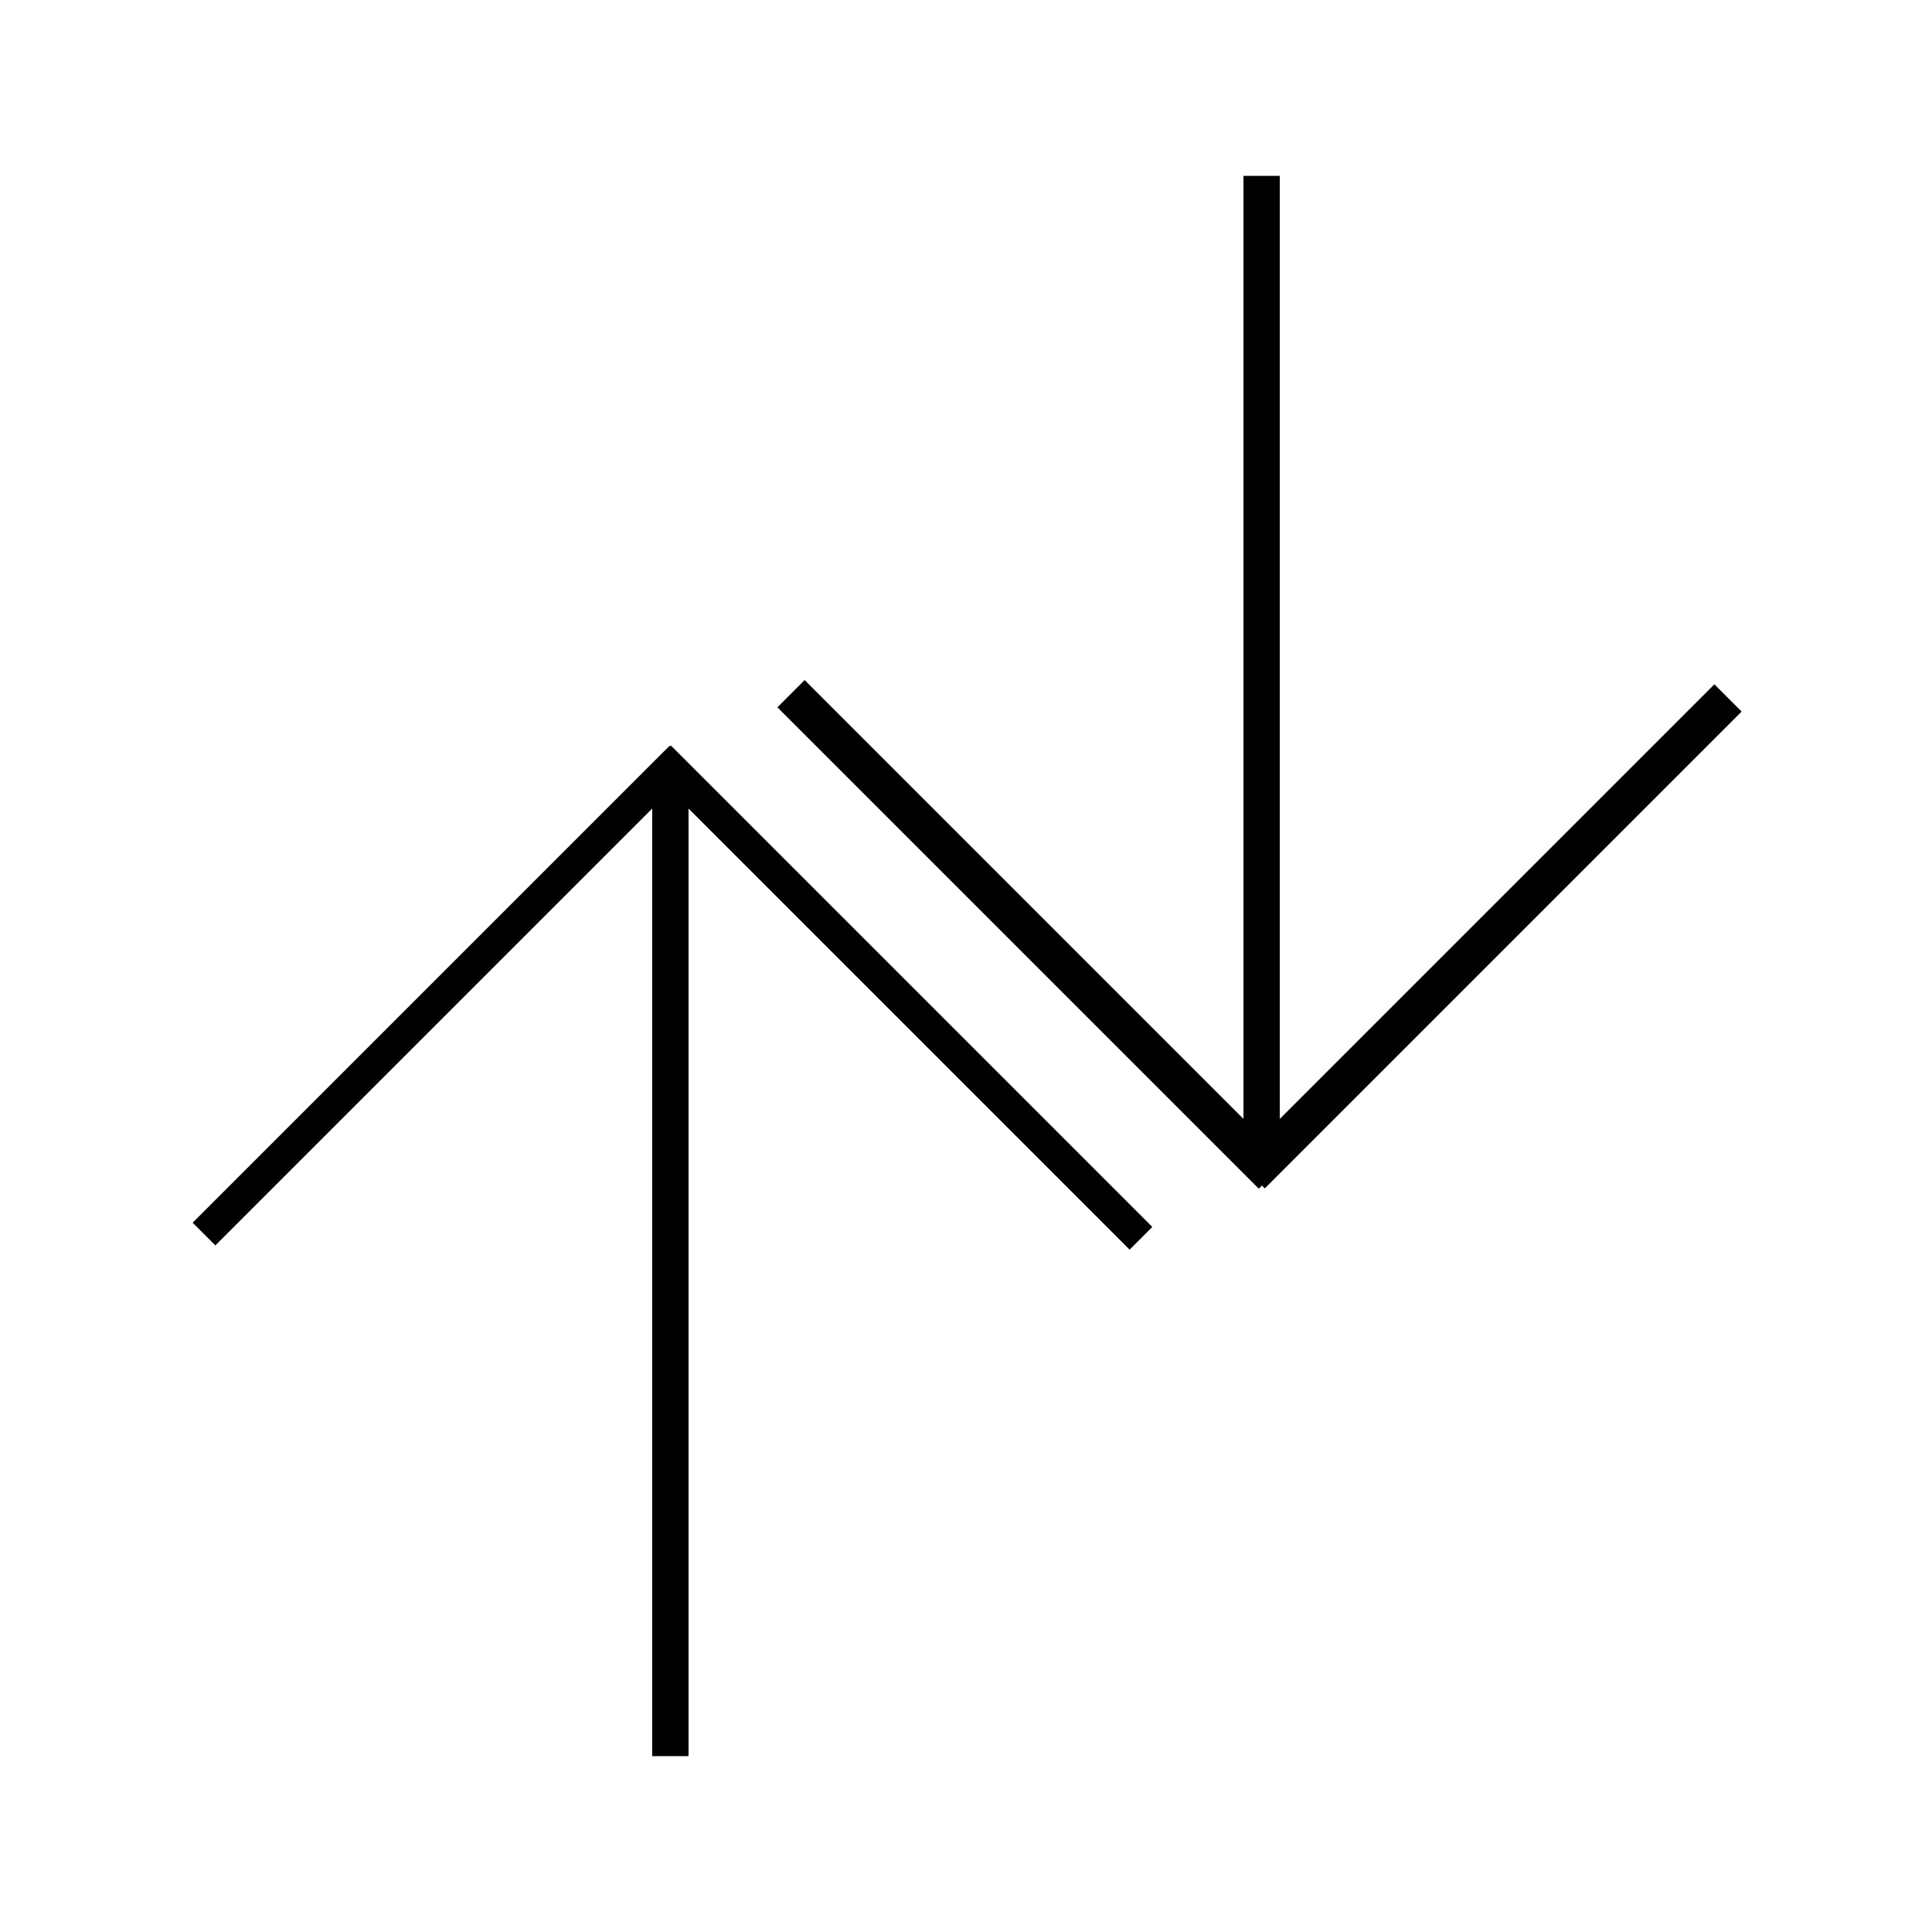
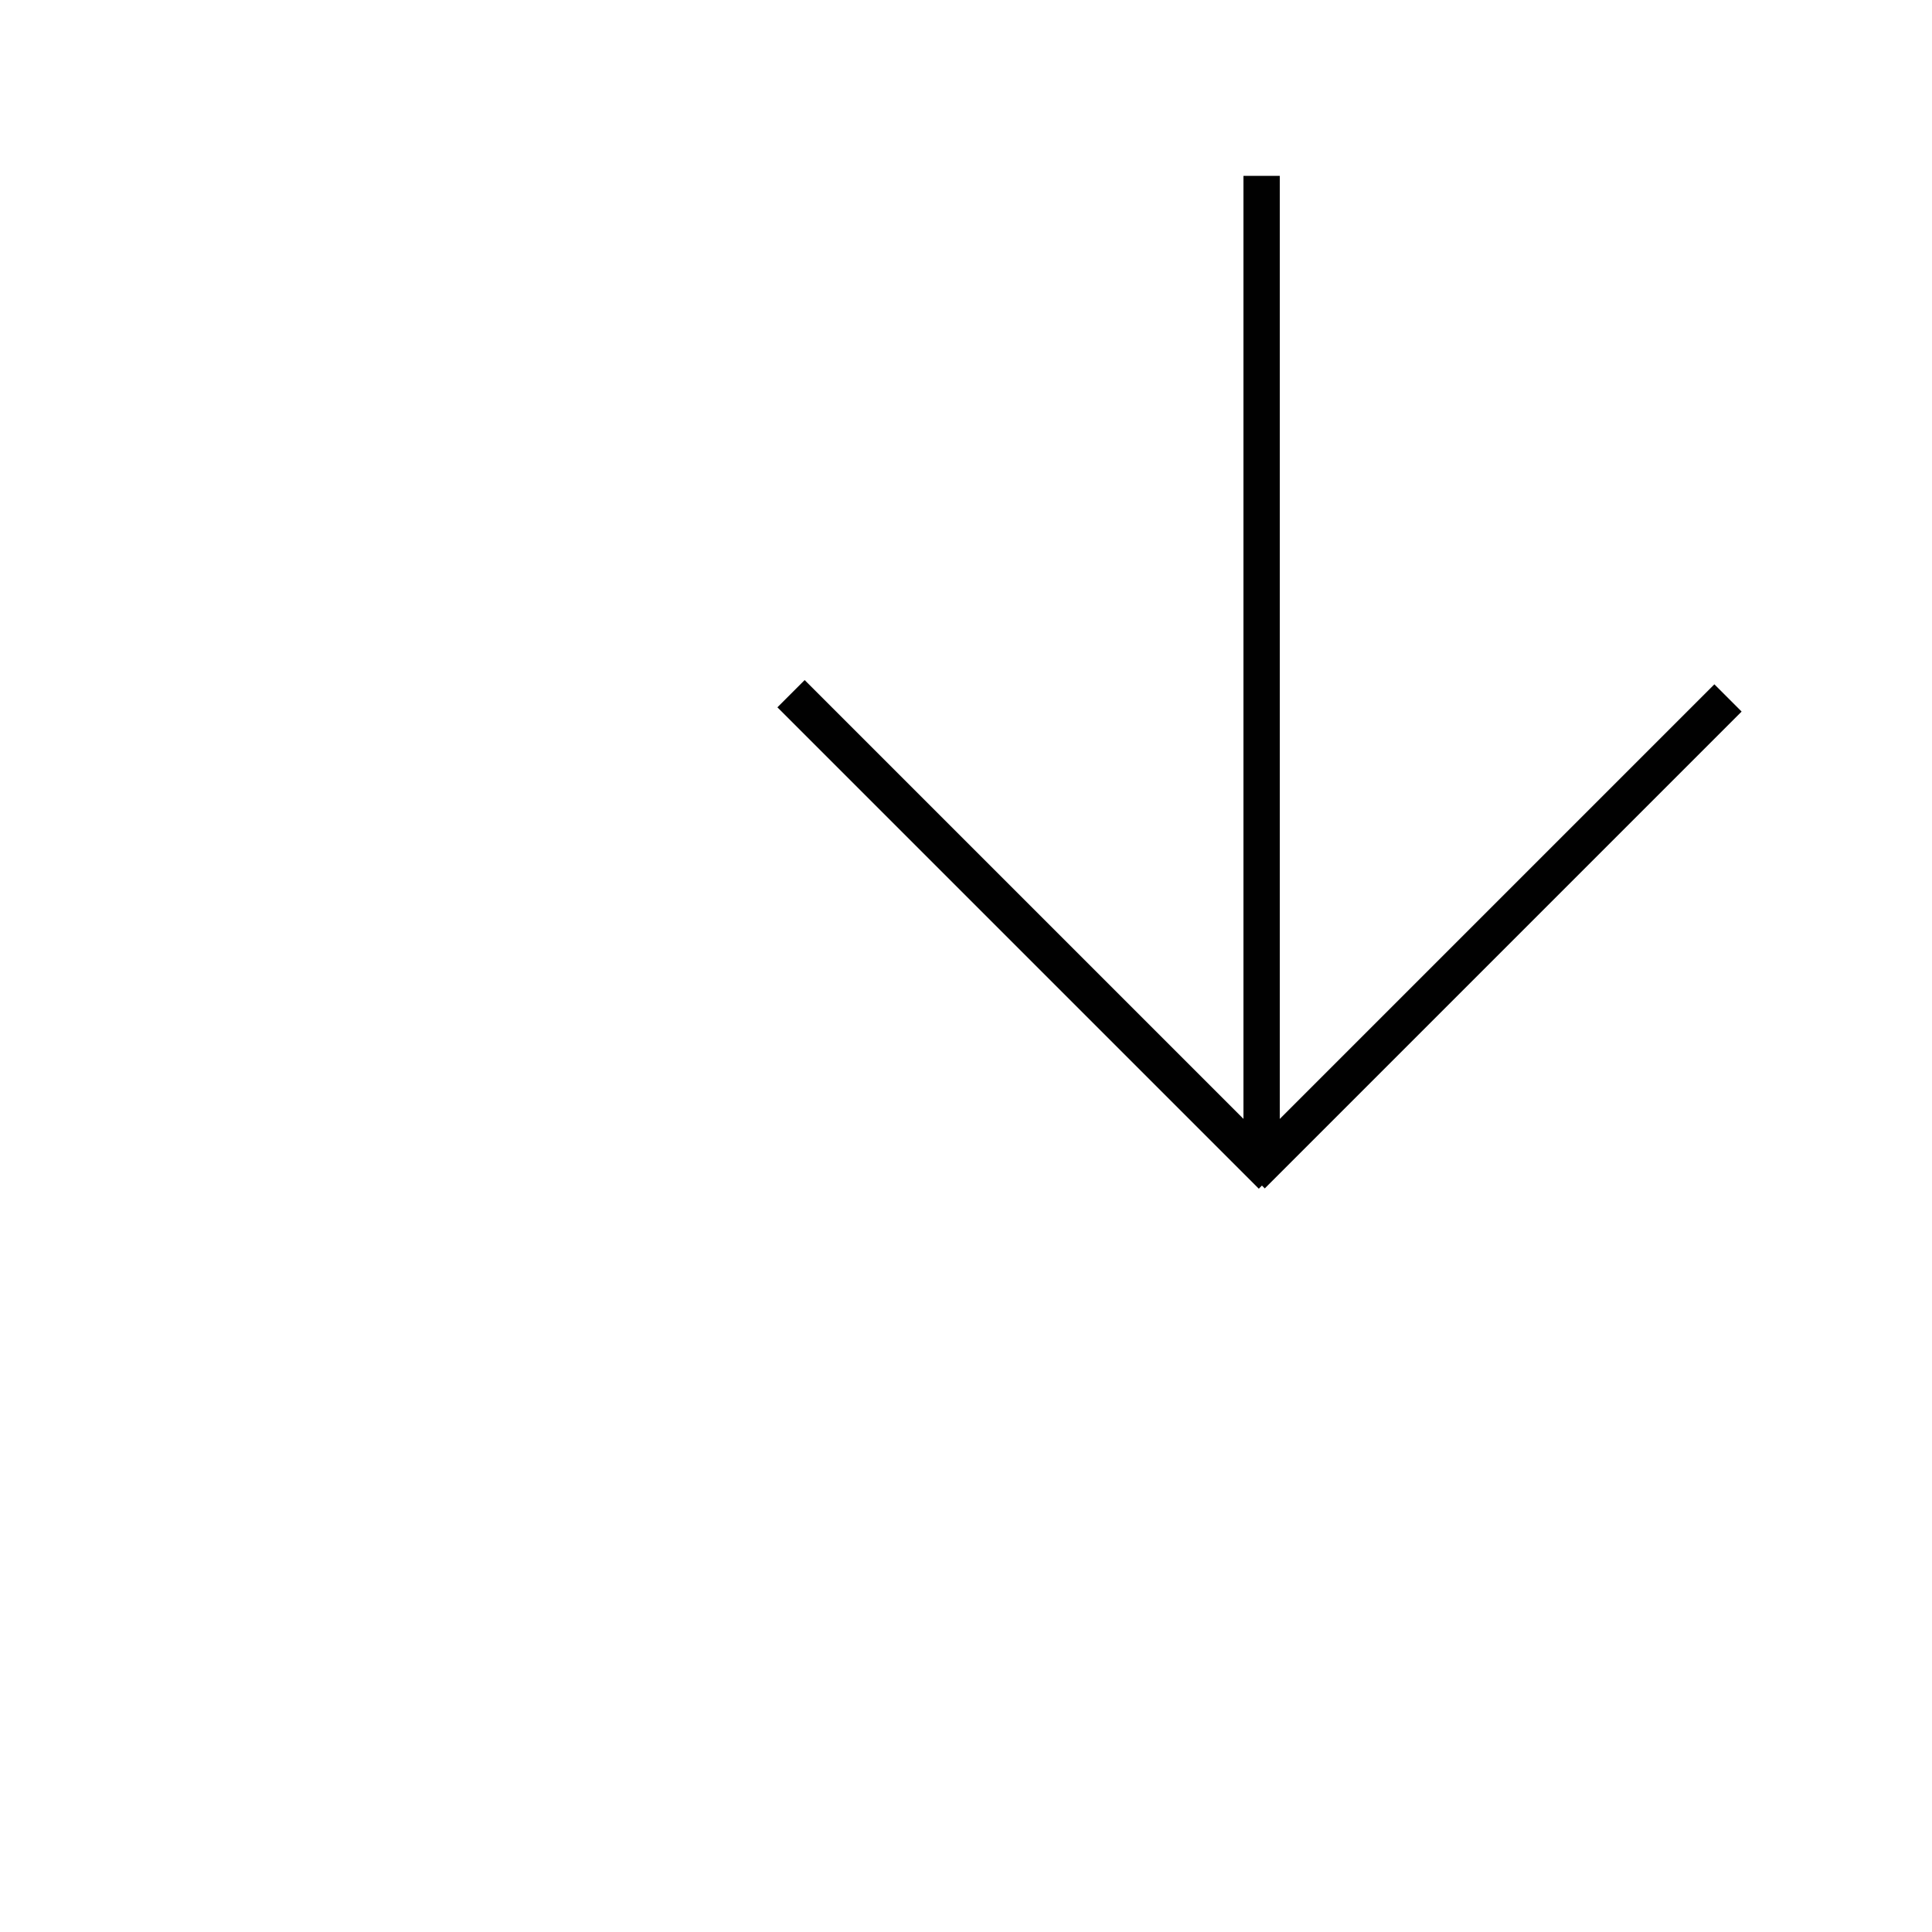
<svg xmlns="http://www.w3.org/2000/svg" width="500" height="500" xml:space="preserve">
  <g>
-     <path style="stroke:#e9637d;stroke-width:0;stroke-dasharray:none;stroke-linecap:butt;stroke-dashoffset:0;stroke-linejoin:miter;stroke-miterlimit:4;fill:#010101;fill-rule:nonzero;opacity:1" transform="matrix(.08 0 0 2.14 173.49 328.73)" d="M-58.765-58.765h117.53v117.53h-117.53z" />
-     <path style="stroke:#e9637d;stroke-width:0;stroke-dasharray:none;stroke-linecap:butt;stroke-dashoffset:0;stroke-linejoin:miter;stroke-miterlimit:4;fill:#010101;fill-rule:nonzero;opacity:1" transform="matrix(.05 .05 -1.05 1.05 114.5 257.67)" d="M-58.765-58.765h117.53v117.53h-117.53z" />
-     <path style="stroke:#e9637d;stroke-width:0;stroke-dasharray:none;stroke-linecap:butt;stroke-dashoffset:0;stroke-linejoin:miter;stroke-miterlimit:4;fill:#010101;fill-rule:nonzero;opacity:1" transform="matrix(.05 -.05 1.06 1.06 232.99 258.18)" d="M-58.765-58.765h117.53v117.53h-117.53z" />
-   </g>
+     </g>
  <g>
    <path style="stroke:#e9637d;stroke-width:0;stroke-dasharray:none;stroke-linecap:butt;stroke-dashoffset:0;stroke-linejoin:miter;stroke-miterlimit:4;fill:#010101;fill-rule:nonzero;opacity:1" transform="matrix(-.08 0 0 -2.14 326.51 171.27)" d="M-58.765-58.765h117.53v117.53h-117.53z" />
    <path style="stroke:#e9637d;stroke-width:0;stroke-dasharray:none;stroke-linecap:butt;stroke-dashoffset:0;stroke-linejoin:miter;stroke-miterlimit:4;fill:#010101;fill-rule:nonzero;opacity:1" transform="matrix(-.06 -.06 1.05 -1.05 385.5 242.33)" d="M-58.765-58.765h117.53v117.53h-117.53z" />
    <path style="stroke:#e9637d;stroke-width:0;stroke-dasharray:none;stroke-linecap:butt;stroke-dashoffset:0;stroke-linejoin:miter;stroke-miterlimit:4;fill:#010101;fill-rule:nonzero;opacity:1" transform="matrix(-.06 .06 -1.06 -1.06 267.01 241.82)" d="M-58.765-58.765h117.53v117.53h-117.53z" />
  </g>
</svg>